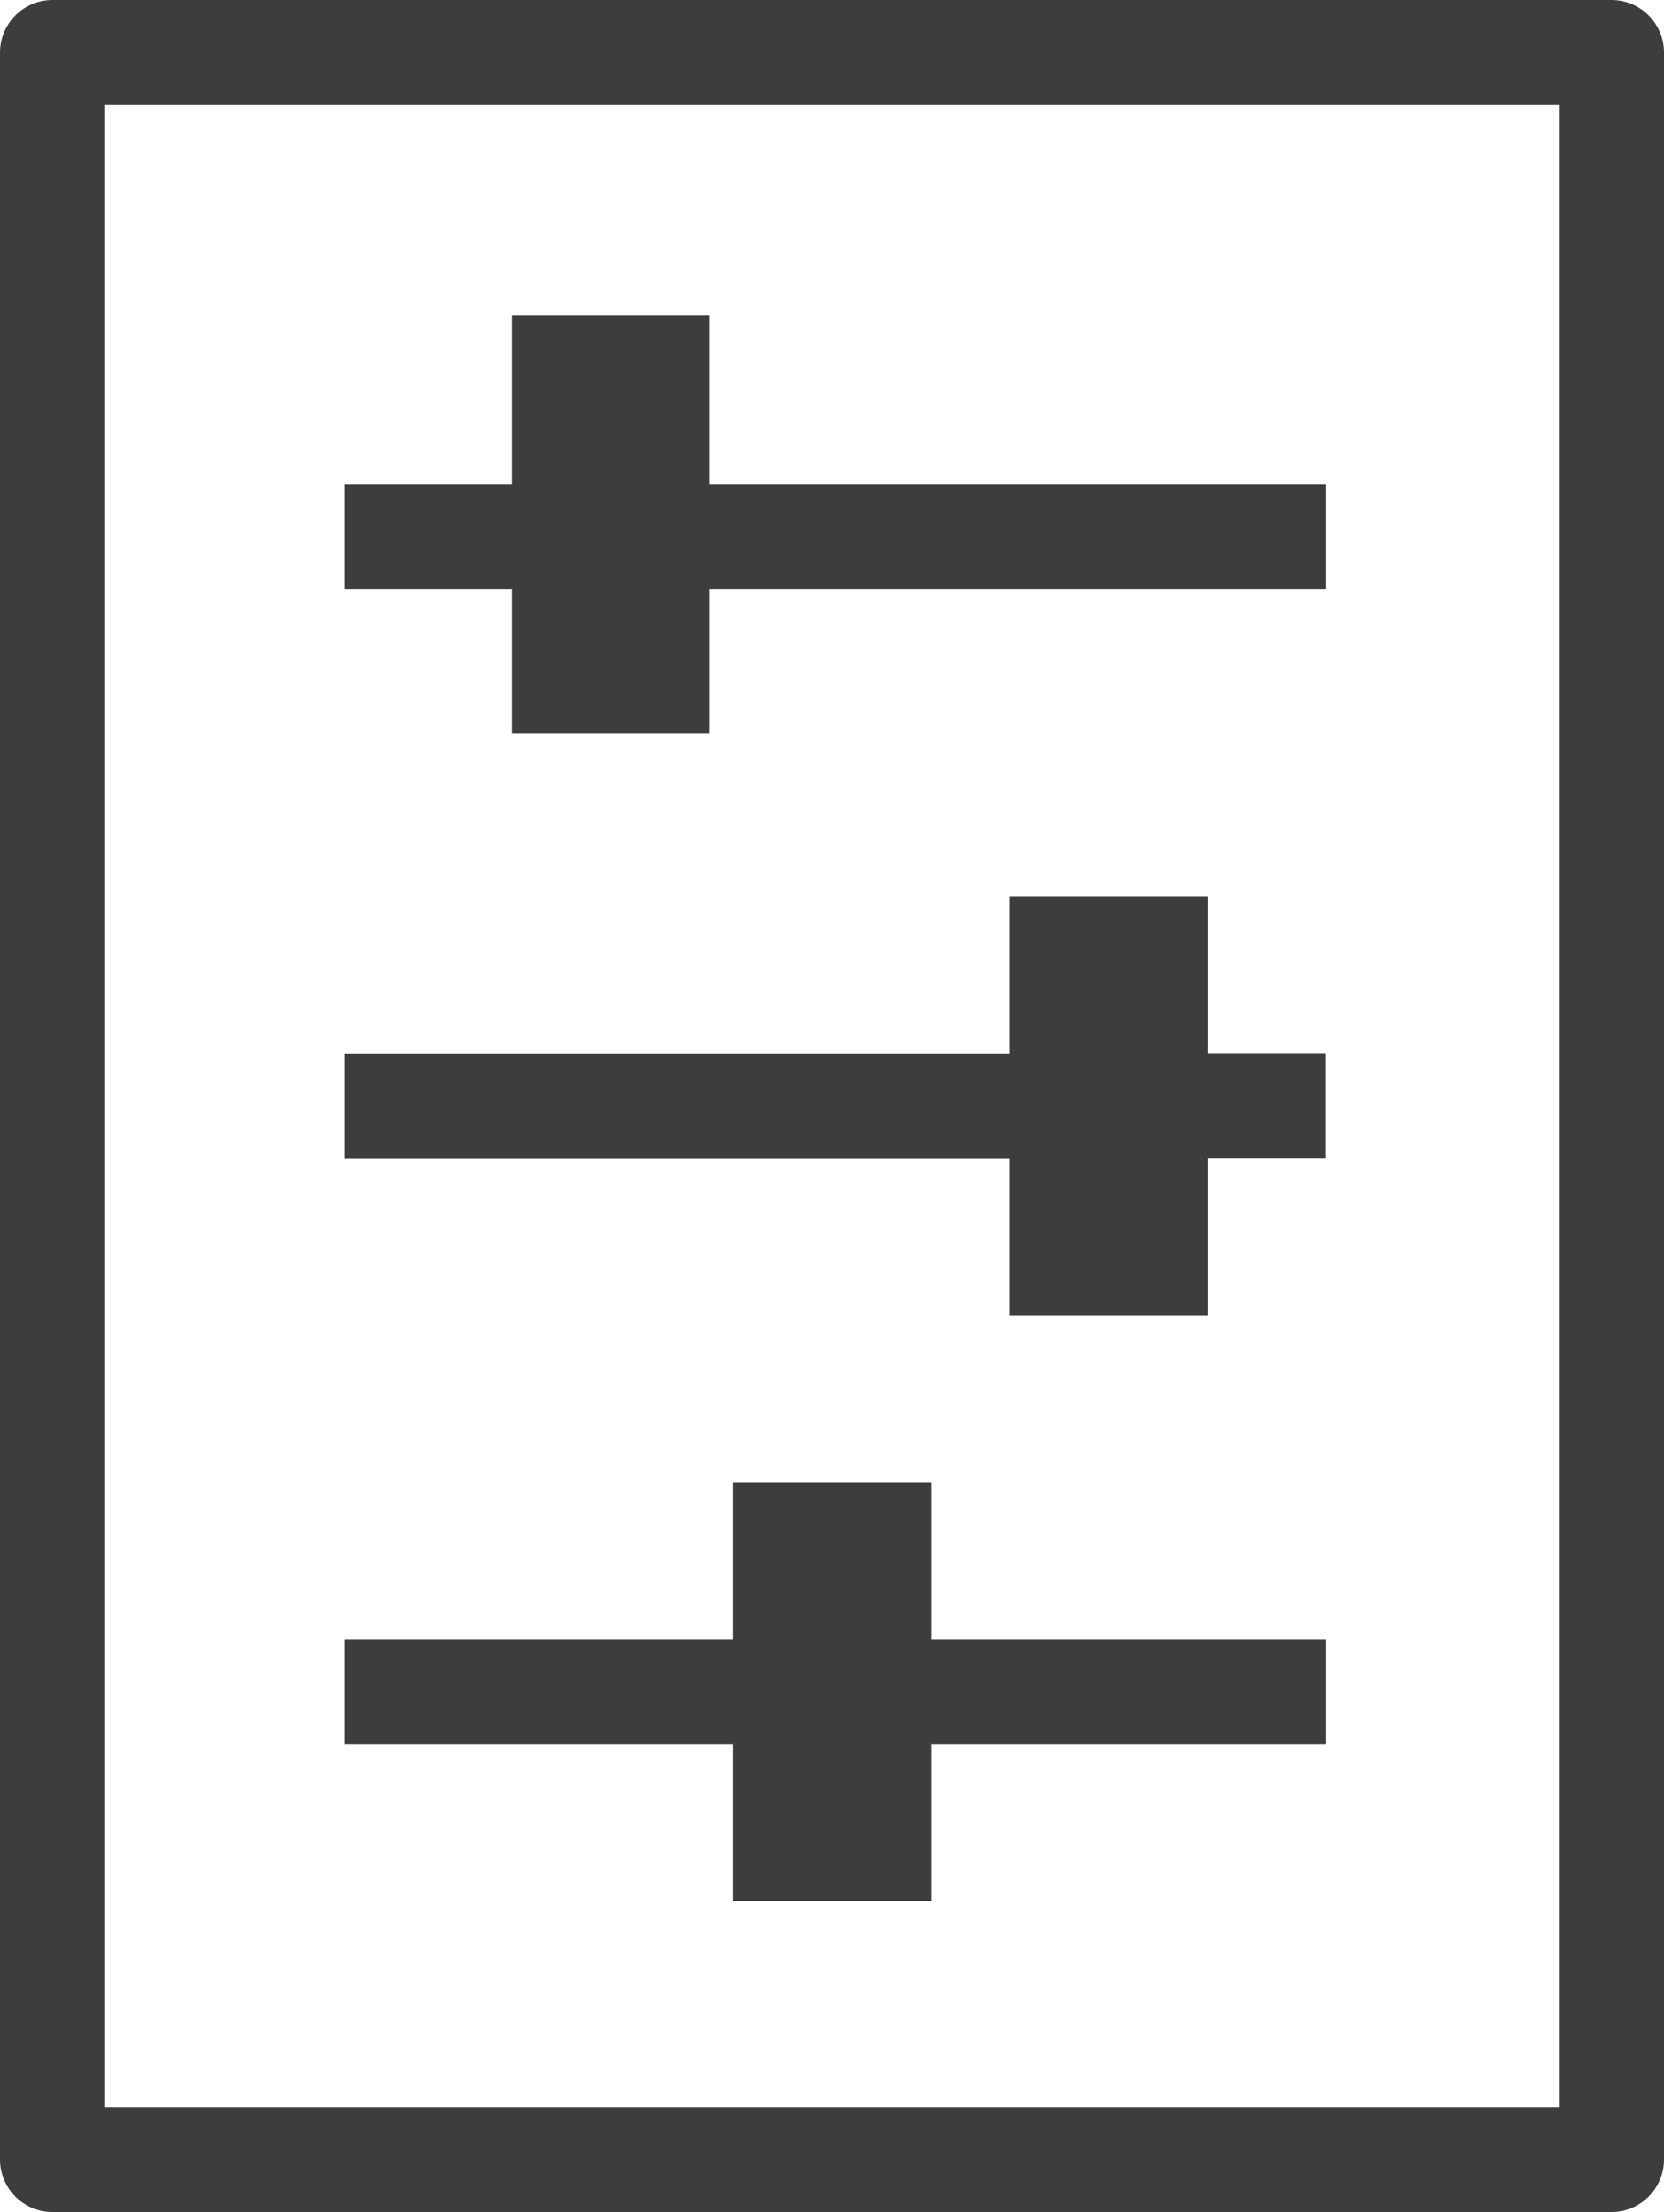
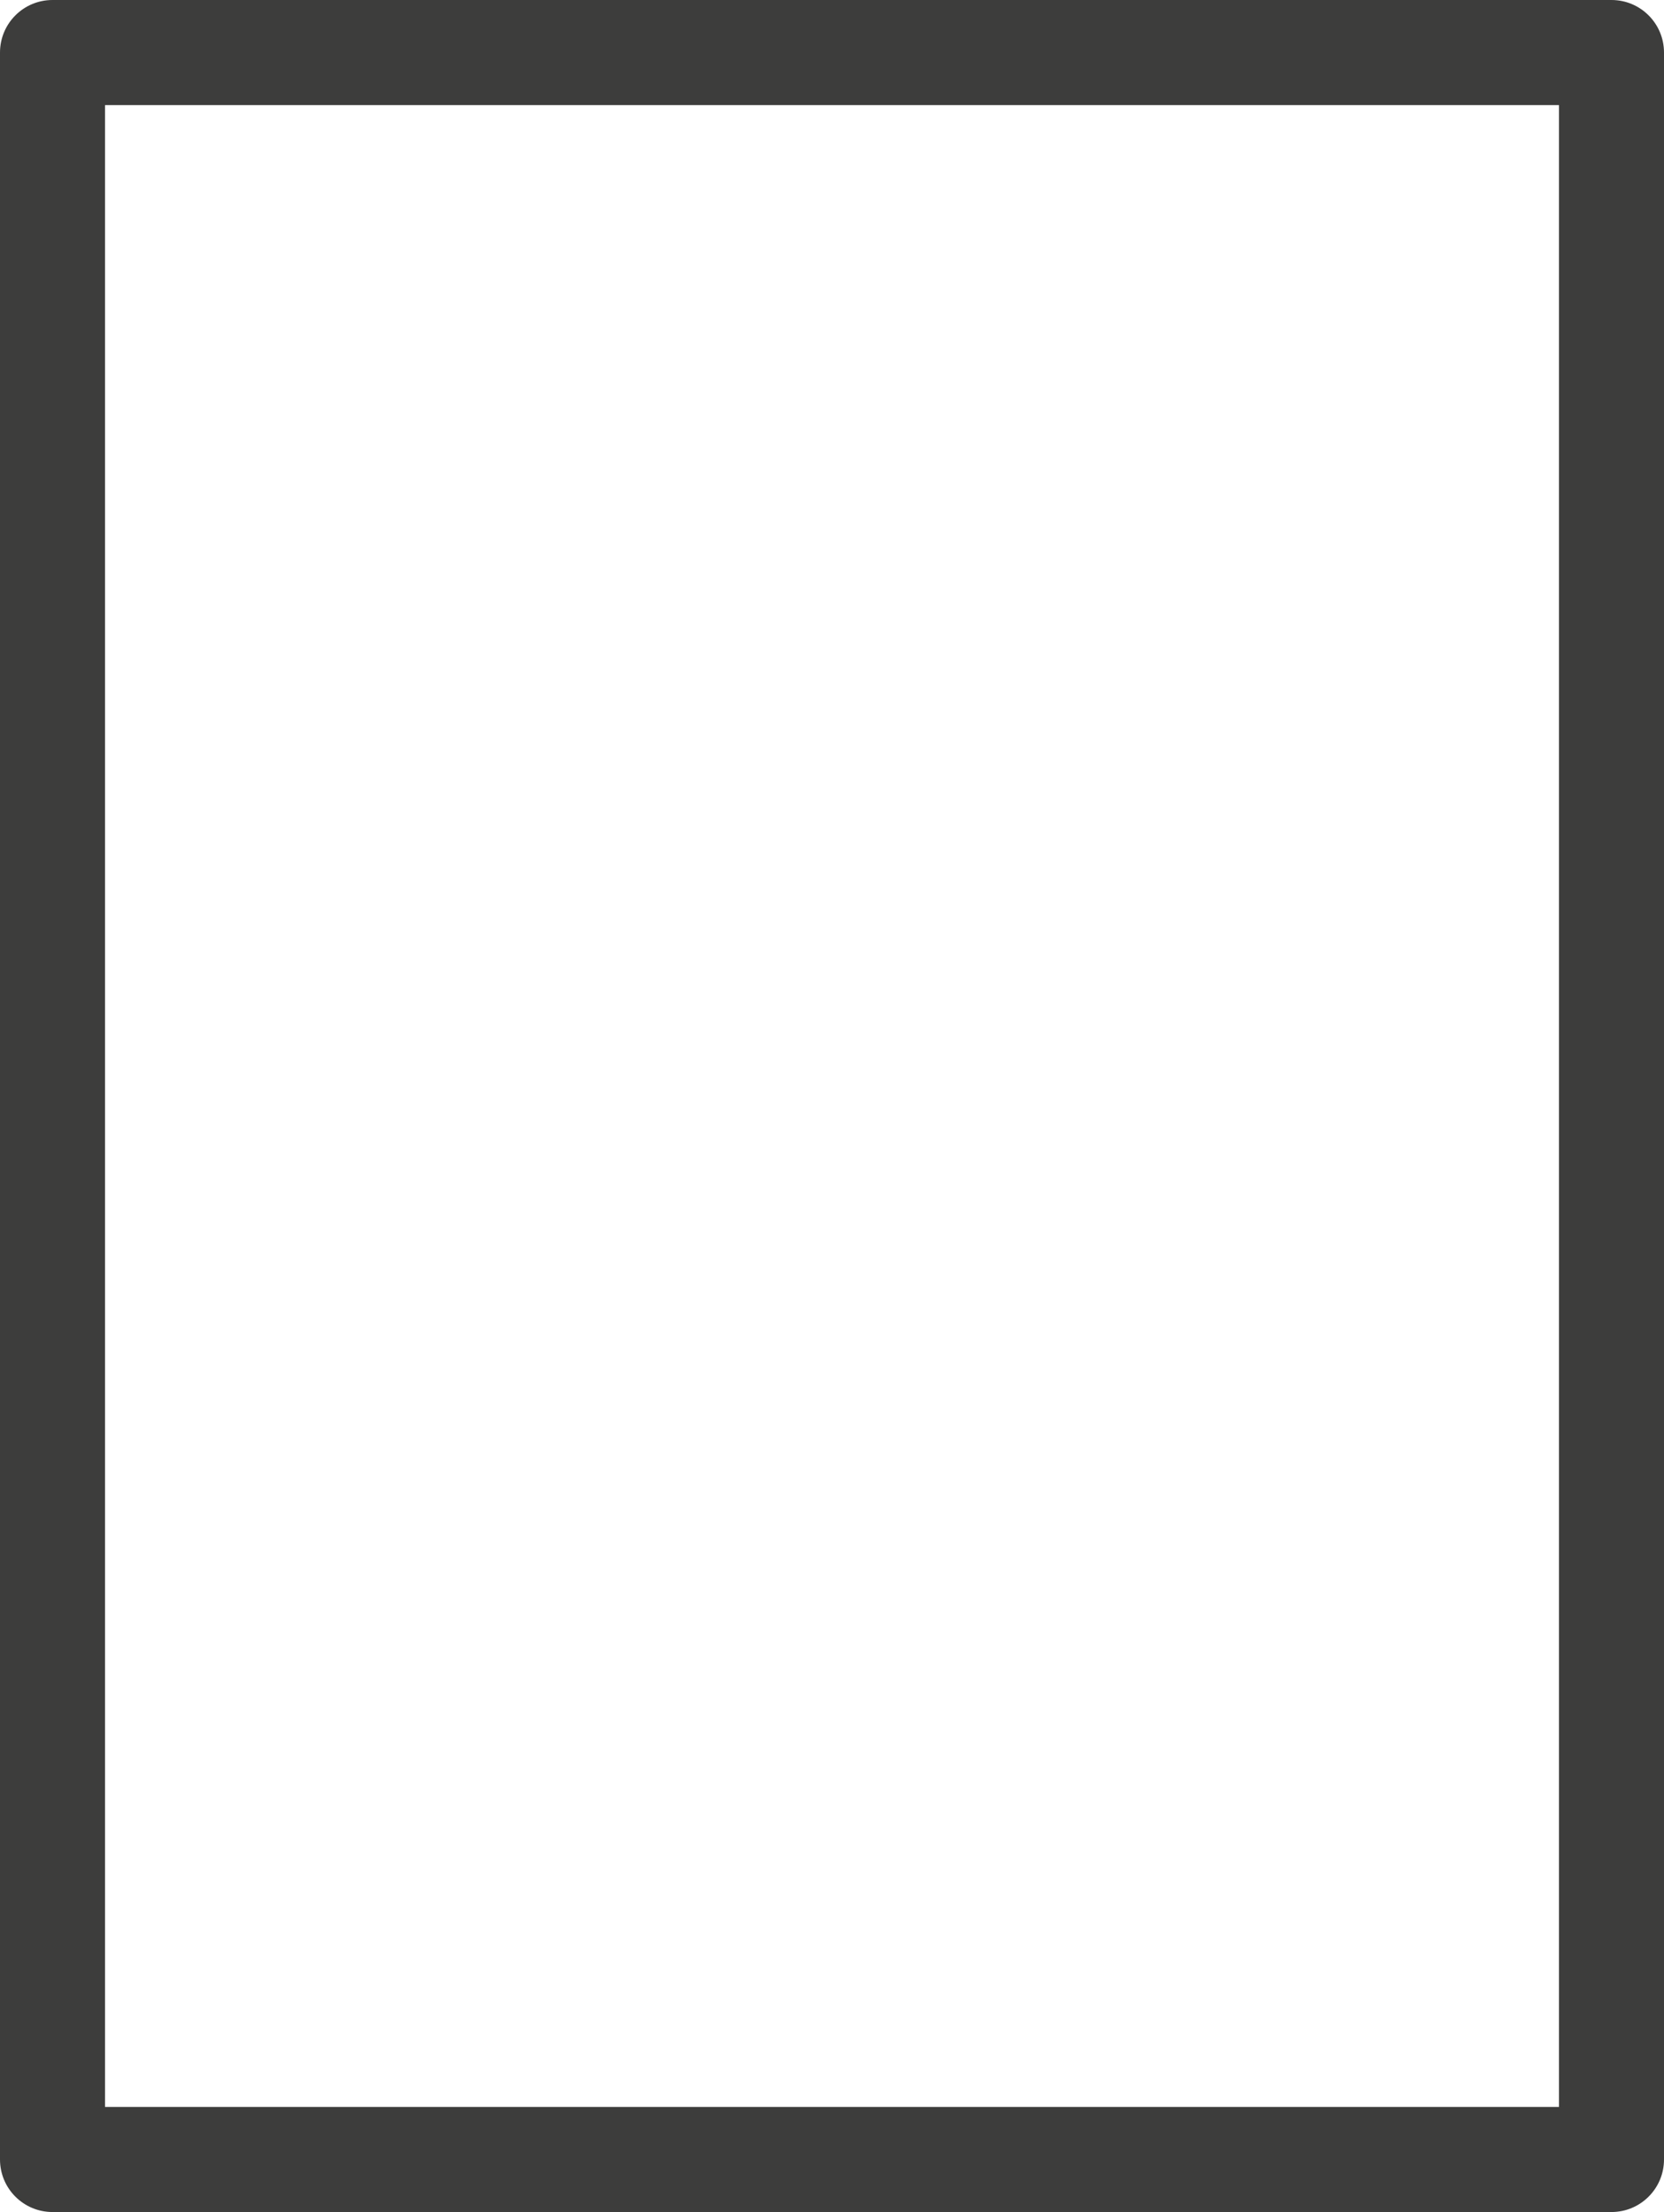
<svg xmlns="http://www.w3.org/2000/svg" id="Layer_2" data-name="Layer 2" viewBox="0 0 63.06 83.77">
  <defs>
    <style>
      .cls-1 {
        fill: #3d3d3c;
      }
    </style>
  </defs>
  <g id="Layer_1-2" data-name="Layer 1">
    <g id="Group_703" data-name="Group 703">
      <path id="Path_200" data-name="Path 200" class="cls-1" d="m61.07,0H1.99C.89,0,0,.89,0,1.99H0v79.79c0,1.1.89,1.99,1.99,1.99h59.08c1.1,0,1.99-.89,1.99-1.99h0V1.99C63.06.89,62.17,0,61.07,0h0Zm-1.99,79.79H3.98V3.98h55.1v75.81Z" />
-       <path id="Path_201" data-name="Path 201" class="cls-1" d="m19.41,27.79h7.49v-5.47h23.35v-3.98h-23.35v-6.4h-7.49v6.4h-6.35v3.98h6.35v5.47Z" />
-       <path id="Path_202" data-name="Path 202" class="cls-1" d="m38.27,49.81h7.49v-5.94h4.48v-3.98h-4.48v-5.93h-7.49v5.94H13.06v3.98h25.21v5.93Z" />
-       <path id="Path_203" data-name="Path 203" class="cls-1" d="m27.79,71.99h7.49v-5.94h14.97v-3.98h-14.97v-5.93h-7.49v5.93h-14.73v3.98h14.73v5.94Z" />
    </g>
  </g>
</svg>